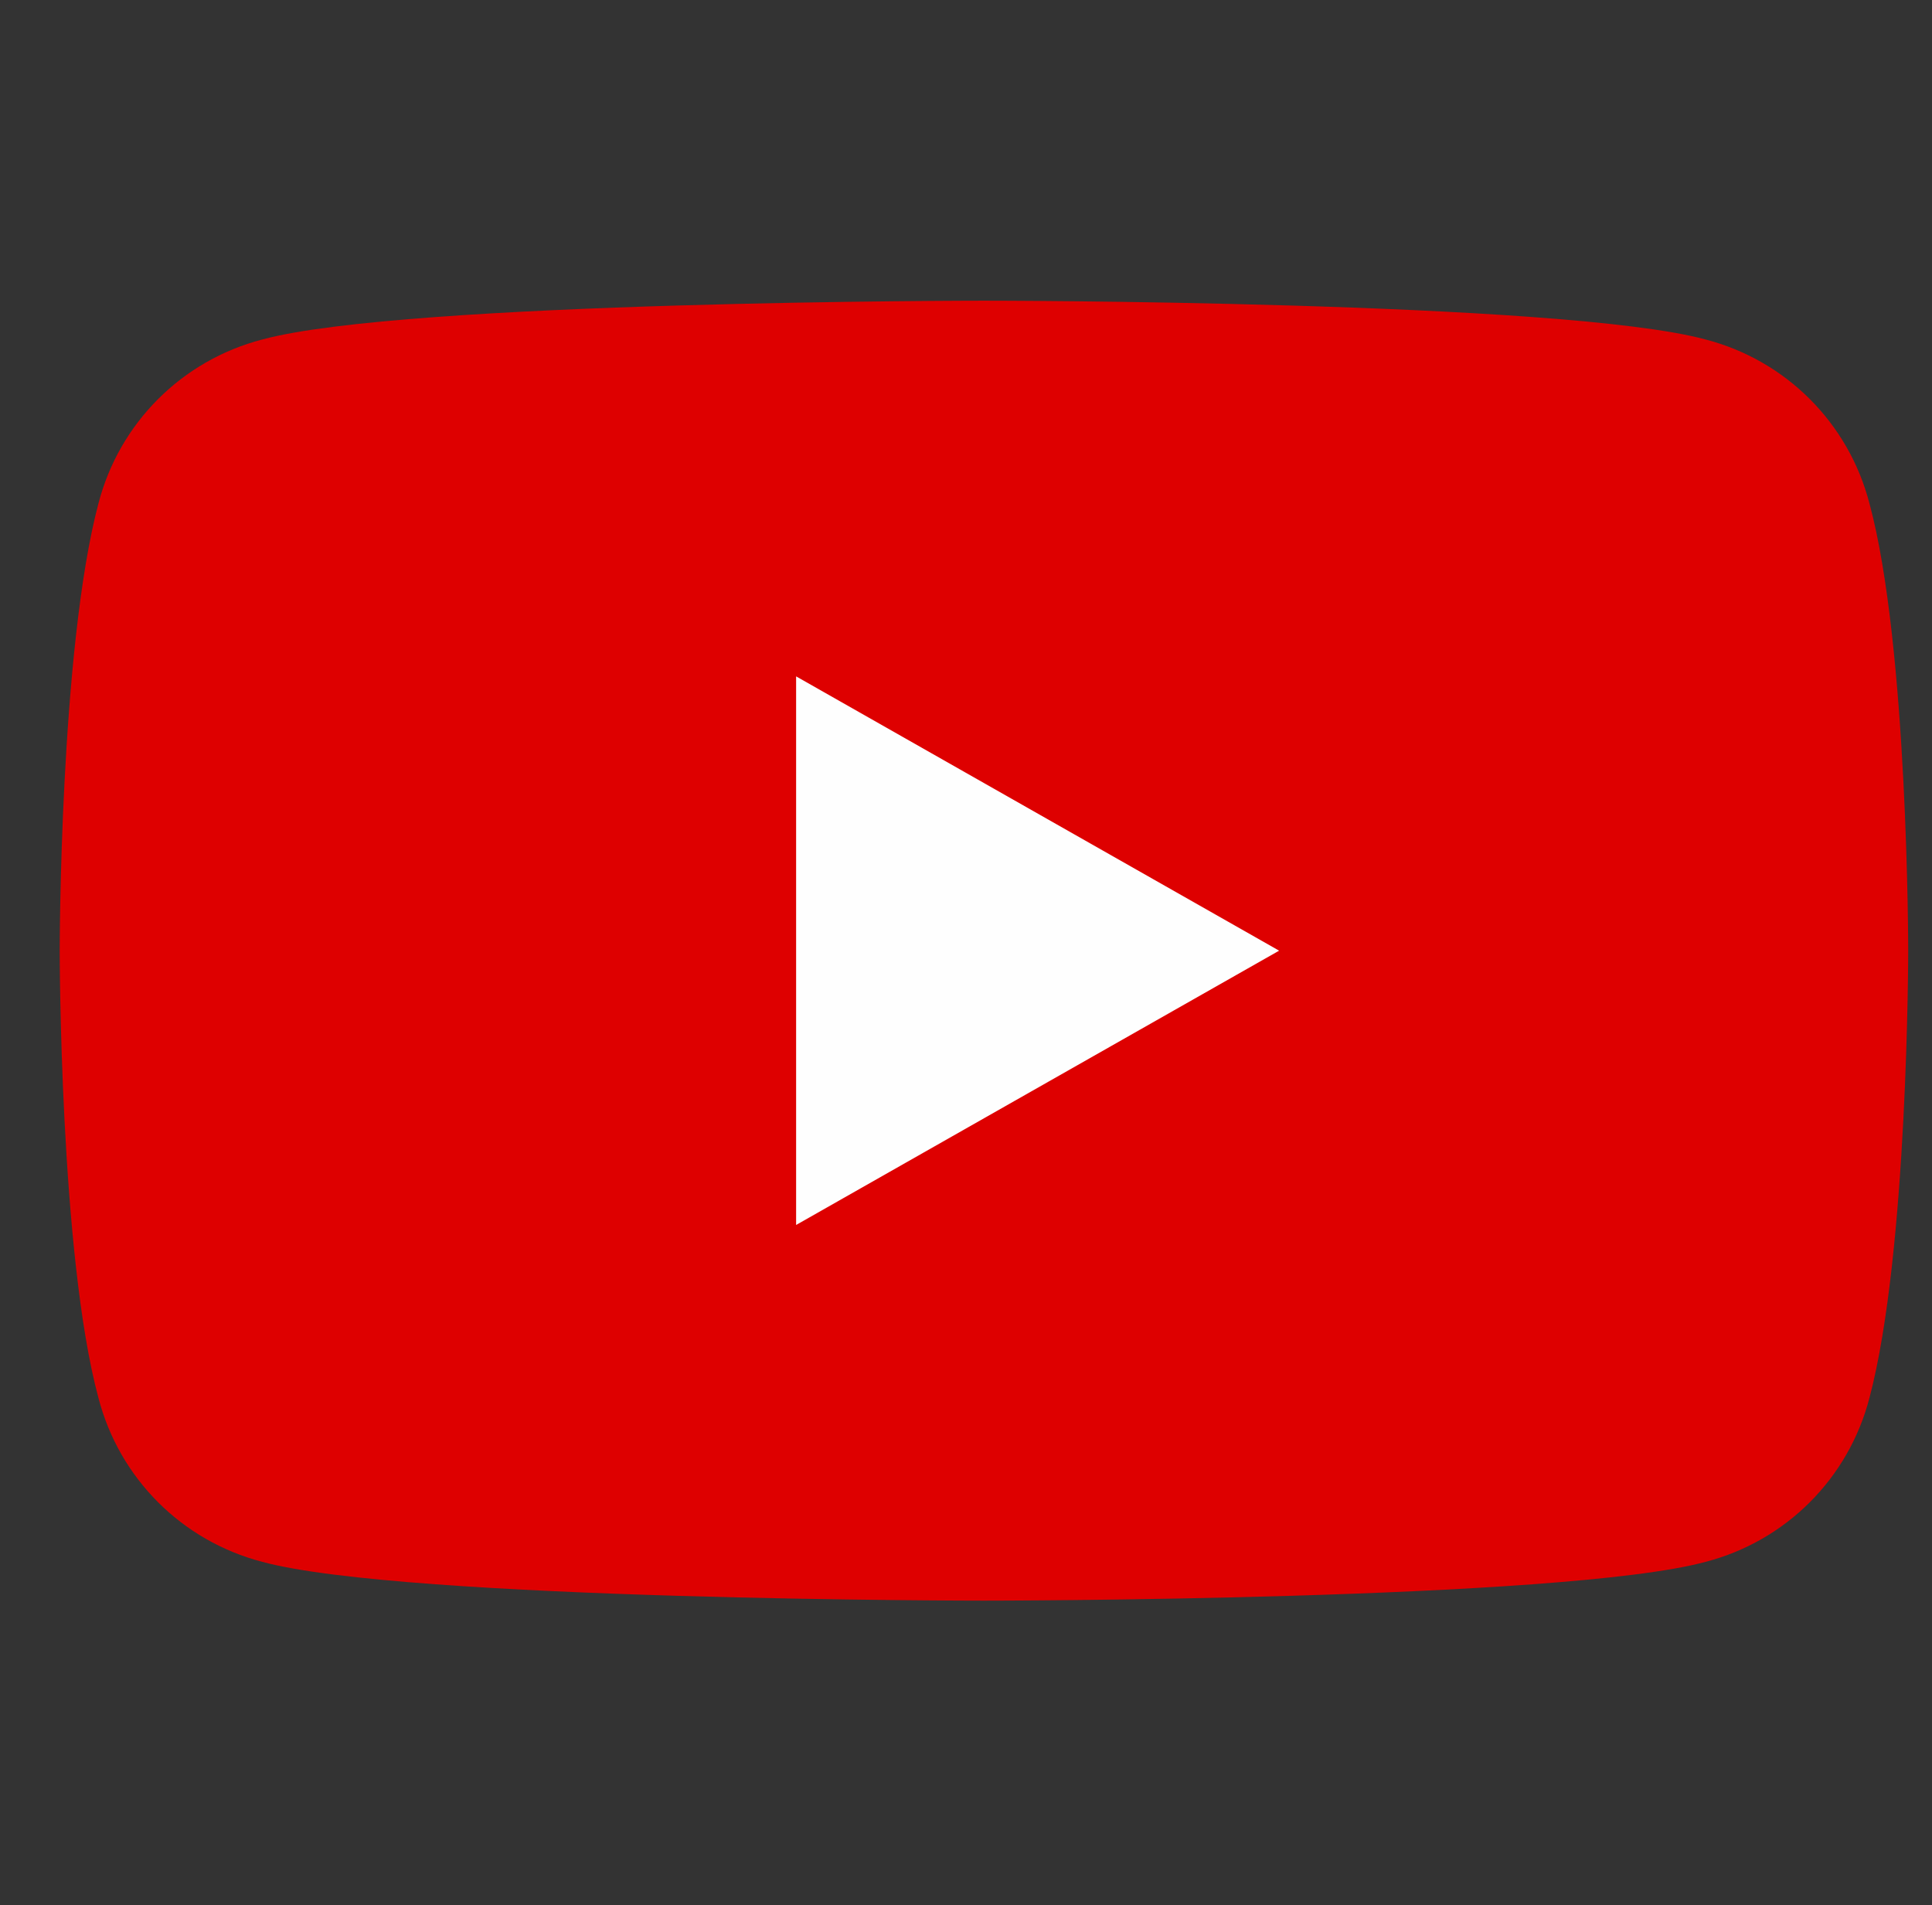
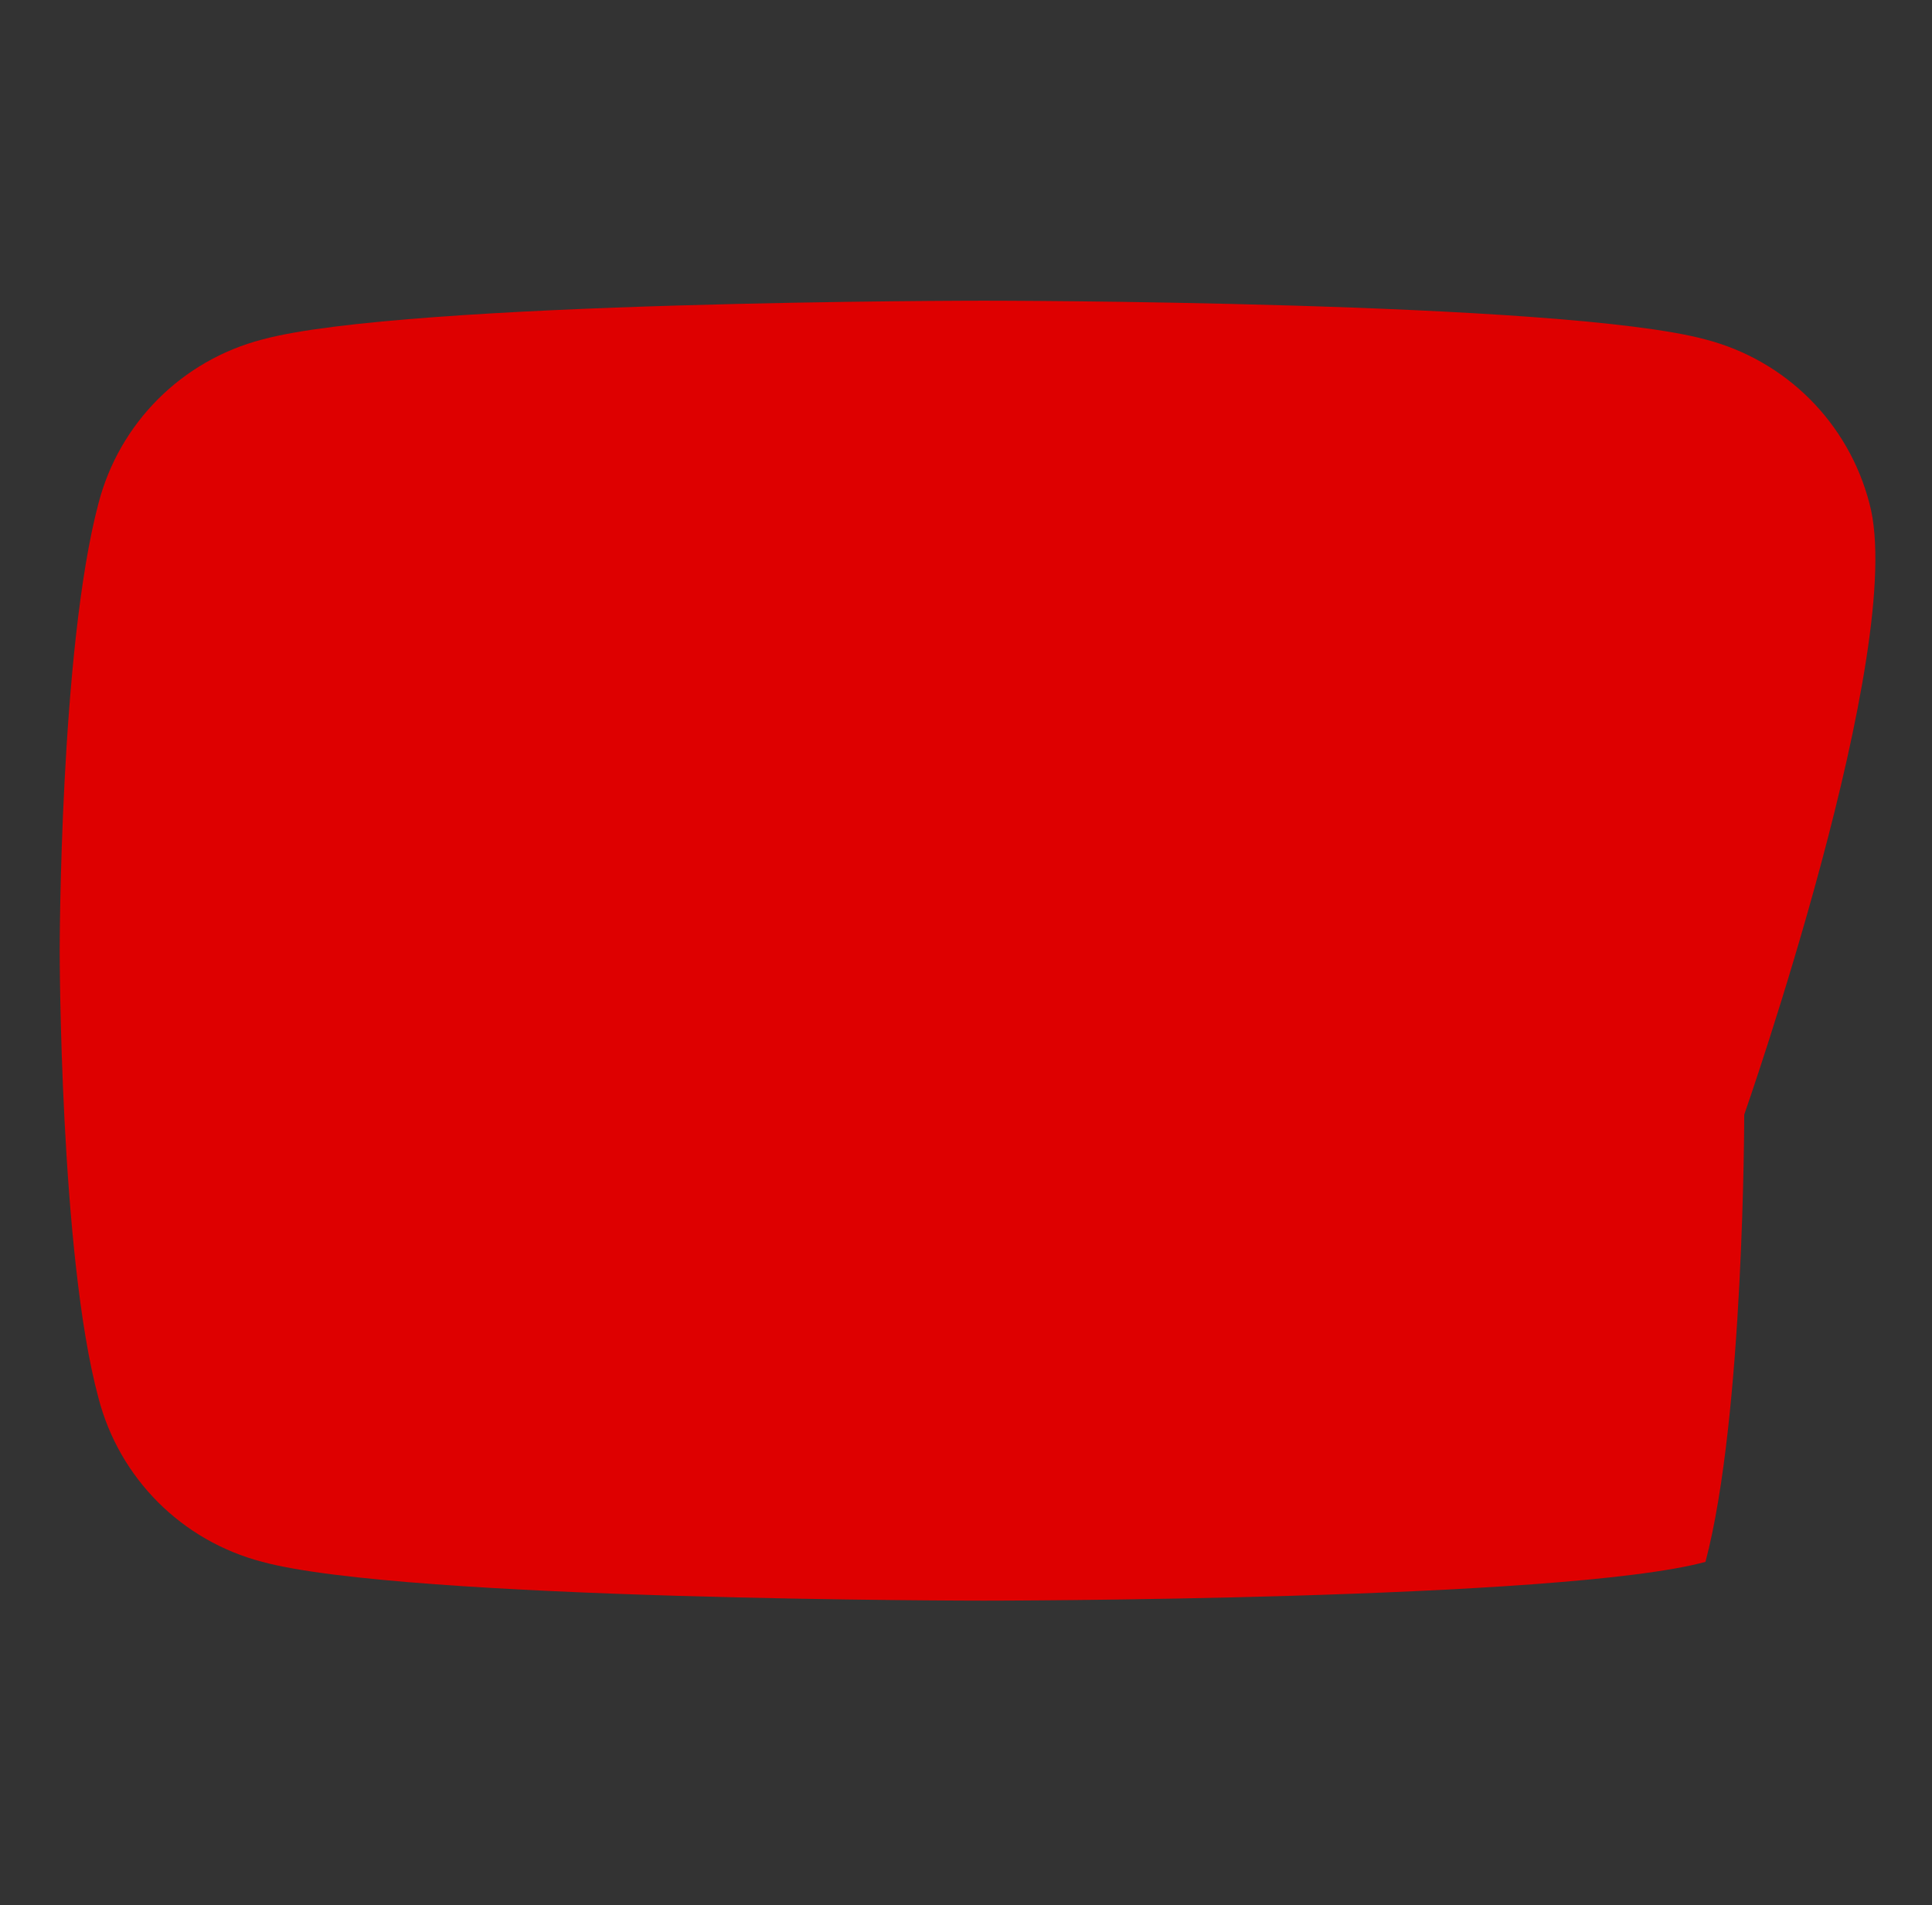
<svg xmlns="http://www.w3.org/2000/svg" version="1.1" id="レイヤー_1" x="0px" y="0px" viewBox="0 0 64.8 63.9" style="enable-background:new 0 0 64.8 63.9;" xml:space="preserve">
  <rect x="0" y="0" width="64.8" height="63.9" fill="#333333" stroke="none" />
  <style type="text/css">
	.st0{fill:#DE0000;}
	.st1{fill:#FEFEFE;}
</style>
  <g id="グループ_124" transform="translate(-985.698 -99.915)">
-     <path id="パス_534" class="st0" d="M1048.4,116.8c-0.7-2.7-2.8-4.8-5.5-5.5c-4.8-1.3-24.2-1.3-24.2-1.3s-19.4,0-24.2,1.3   c-2.7,0.7-4.8,2.8-5.5,5.5c-1.3,4.9-1.3,15-1.3,15s0,10.2,1.3,15c0.7,2.7,2.8,4.8,5.5,5.5c4.8,1.3,24.2,1.3,24.2,1.3   s19.4,0,24.2-1.3c2.7-0.7,4.8-2.8,5.5-5.5c1.3-4.9,1.3-15,1.3-15S1049.7,121.6,1048.4,116.8z" />
-     <path id="パス_535" class="st1" d="M1012.4,141v-18.4l16.2,9.2L1012.4,141z" />
+     <path id="パス_534" class="st0" d="M1048.4,116.8c-0.7-2.7-2.8-4.8-5.5-5.5c-4.8-1.3-24.2-1.3-24.2-1.3s-19.4,0-24.2,1.3   c-2.7,0.7-4.8,2.8-5.5,5.5c-1.3,4.9-1.3,15-1.3,15s0,10.2,1.3,15c0.7,2.7,2.8,4.8,5.5,5.5c4.8,1.3,24.2,1.3,24.2,1.3   s19.4,0,24.2-1.3c1.3-4.9,1.3-15,1.3-15S1049.7,121.6,1048.4,116.8z" />
  </g>
</svg>